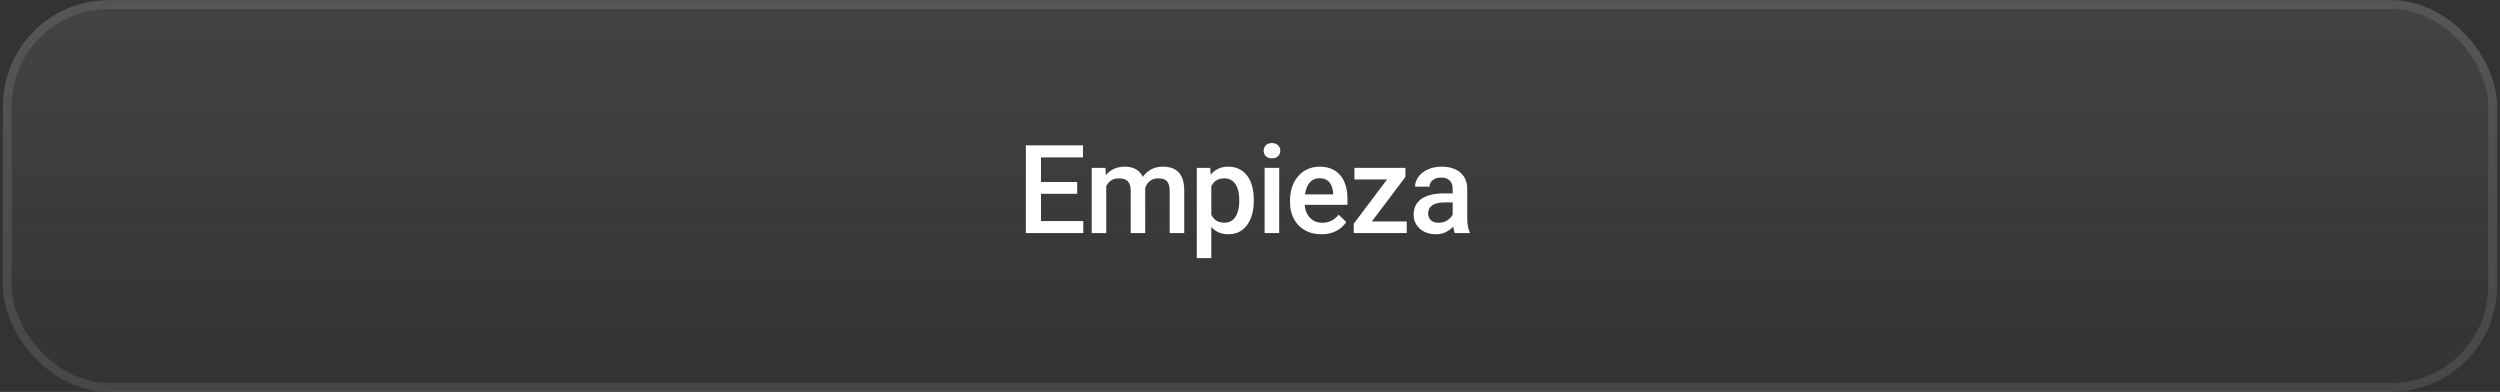
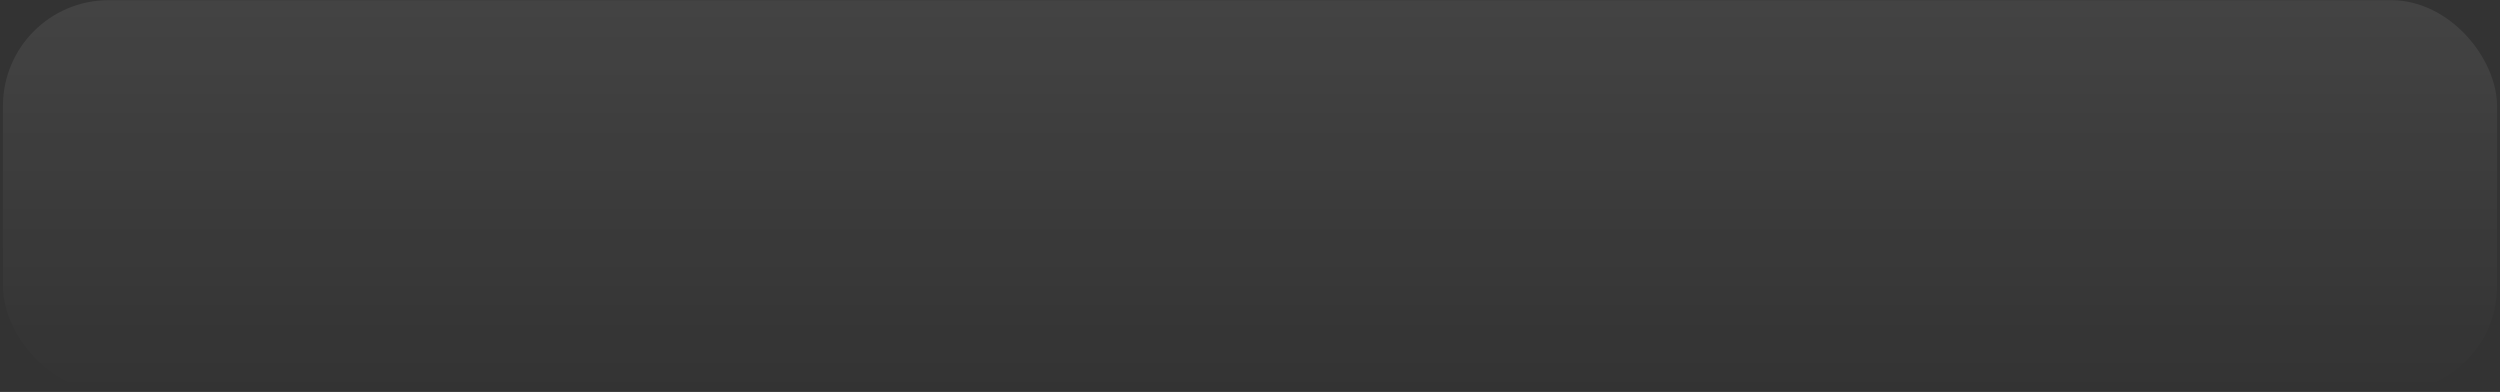
<svg xmlns="http://www.w3.org/2000/svg" width="236" height="37" viewBox="0 0 236 37" fill="none">
  <rect x="0" y="0" width="236" height="37" fill="#333333" stroke="none" />
  <rect x="0.277" y="0.017" width="235.444" height="36.967" rx="9.983" fill="url(#paint0_linear_203_849)" />
-   <rect x="0.693" y="0.433" width="234.613" height="36.135" rx="9.567" stroke="white" stroke-opacity="0.1" stroke-width="0.832" />
-   <path d="M102.262 20.869V22H97.865V20.869H102.262ZM98.269 13.72V22H96.842V13.72H98.269ZM101.687 17.178V18.293H97.865V17.178H101.687ZM102.233 13.72V14.857H97.865V13.72H102.233ZM104.429 17.098V22H103.058V15.847H104.349L104.429 17.098ZM104.207 18.696L103.74 18.691C103.74 18.266 103.793 17.873 103.9 17.513C104.006 17.153 104.161 16.84 104.366 16.575C104.571 16.306 104.825 16.099 105.128 15.955C105.435 15.807 105.79 15.733 106.192 15.733C106.472 15.733 106.728 15.775 106.959 15.858C107.194 15.938 107.397 16.065 107.568 16.239C107.742 16.414 107.875 16.637 107.966 16.91C108.061 17.183 108.108 17.513 108.108 17.9V22H106.738V18.02C106.738 17.72 106.692 17.485 106.601 17.314C106.514 17.144 106.387 17.022 106.22 16.95C106.057 16.875 105.862 16.837 105.634 16.837C105.376 16.837 105.156 16.886 104.975 16.984C104.796 17.083 104.65 17.218 104.537 17.388C104.423 17.559 104.339 17.756 104.286 17.98C104.233 18.203 104.207 18.442 104.207 18.696ZM108.023 18.332L107.38 18.474C107.38 18.103 107.431 17.752 107.534 17.422C107.64 17.089 107.793 16.797 107.994 16.547C108.199 16.293 108.451 16.093 108.751 15.949C109.05 15.805 109.393 15.733 109.78 15.733C110.095 15.733 110.375 15.777 110.622 15.864C110.872 15.947 111.084 16.08 111.259 16.262C111.433 16.444 111.566 16.681 111.657 16.973C111.748 17.261 111.793 17.61 111.793 18.02V22H110.417V18.014C110.417 17.703 110.372 17.462 110.281 17.292C110.193 17.121 110.068 17.003 109.905 16.939C109.742 16.871 109.547 16.837 109.319 16.837C109.107 16.837 108.919 16.876 108.756 16.956C108.597 17.032 108.463 17.14 108.353 17.28C108.243 17.417 108.159 17.574 108.102 17.752C108.049 17.93 108.023 18.124 108.023 18.332ZM114.347 17.03V24.366H112.977V15.847H114.239L114.347 17.03ZM118.357 18.867V18.986C118.357 19.434 118.303 19.849 118.197 20.232C118.095 20.611 117.941 20.943 117.737 21.227C117.536 21.508 117.287 21.726 116.992 21.881C116.696 22.037 116.355 22.114 115.968 22.114C115.585 22.114 115.249 22.044 114.961 21.904C114.677 21.76 114.436 21.557 114.239 21.295C114.042 21.034 113.883 20.727 113.761 20.374C113.644 20.018 113.56 19.627 113.511 19.202V18.742C113.56 18.291 113.644 17.881 113.761 17.513C113.883 17.146 114.042 16.829 114.239 16.564C114.436 16.298 114.677 16.093 114.961 15.949C115.246 15.805 115.577 15.733 115.957 15.733C116.343 15.733 116.686 15.809 116.986 15.961C117.285 16.109 117.538 16.321 117.742 16.598C117.947 16.871 118.101 17.201 118.203 17.587C118.305 17.97 118.357 18.397 118.357 18.867ZM116.986 18.986V18.867C116.986 18.582 116.959 18.319 116.906 18.076C116.853 17.83 116.77 17.614 116.656 17.428C116.542 17.242 116.396 17.098 116.218 16.996C116.044 16.89 115.833 16.837 115.587 16.837C115.344 16.837 115.136 16.878 114.961 16.962C114.787 17.041 114.641 17.153 114.523 17.297C114.406 17.441 114.315 17.61 114.25 17.803C114.186 17.993 114.14 18.2 114.114 18.423V19.527C114.159 19.8 114.237 20.05 114.347 20.277C114.457 20.505 114.613 20.687 114.813 20.823C115.018 20.956 115.28 21.022 115.598 21.022C115.845 21.022 116.055 20.969 116.23 20.863C116.404 20.757 116.546 20.611 116.656 20.425C116.77 20.236 116.853 20.018 116.906 19.771C116.959 19.525 116.986 19.263 116.986 18.986ZM120.757 15.847V22H119.38V15.847H120.757ZM119.289 14.232C119.289 14.023 119.358 13.851 119.494 13.714C119.634 13.574 119.828 13.504 120.074 13.504C120.317 13.504 120.508 13.574 120.649 13.714C120.789 13.851 120.859 14.023 120.859 14.232C120.859 14.437 120.789 14.607 120.649 14.744C120.508 14.88 120.317 14.948 120.074 14.948C119.828 14.948 119.634 14.88 119.494 14.744C119.358 14.607 119.289 14.437 119.289 14.232ZM124.738 22.114C124.283 22.114 123.872 22.04 123.504 21.892C123.14 21.741 122.829 21.53 122.571 21.261C122.317 20.992 122.122 20.675 121.985 20.311C121.849 19.947 121.781 19.555 121.781 19.134V18.907C121.781 18.425 121.851 17.989 121.991 17.599C122.131 17.208 122.327 16.875 122.577 16.598C122.827 16.317 123.123 16.103 123.464 15.955C123.805 15.807 124.175 15.733 124.573 15.733C125.013 15.733 125.398 15.807 125.727 15.955C126.057 16.103 126.33 16.311 126.546 16.581C126.766 16.846 126.929 17.163 127.036 17.53C127.145 17.898 127.2 18.304 127.2 18.747V19.333H122.446V18.349H125.847V18.241C125.839 17.995 125.79 17.764 125.699 17.547C125.612 17.331 125.477 17.157 125.295 17.024C125.113 16.892 124.871 16.825 124.567 16.825C124.34 16.825 124.137 16.875 123.959 16.973C123.784 17.068 123.638 17.206 123.521 17.388C123.403 17.57 123.312 17.79 123.248 18.048C123.187 18.302 123.157 18.588 123.157 18.907V19.134C123.157 19.403 123.193 19.654 123.265 19.885C123.341 20.112 123.451 20.311 123.595 20.482C123.739 20.653 123.913 20.787 124.118 20.886C124.323 20.981 124.556 21.028 124.818 21.028C125.147 21.028 125.441 20.962 125.699 20.829C125.957 20.696 126.181 20.509 126.37 20.266L127.092 20.965C126.96 21.159 126.787 21.345 126.575 21.523C126.363 21.697 126.103 21.839 125.796 21.949C125.492 22.059 125.14 22.114 124.738 22.114ZM132.797 20.909V22H128.213V20.909H132.797ZM132.672 16.7L128.679 22H127.792V21.119L131.762 15.847H132.672V16.7ZM132.143 15.847V16.939H127.86V15.847H132.143ZM137.131 20.766V17.832C137.131 17.612 137.091 17.422 137.011 17.263C136.932 17.104 136.81 16.981 136.647 16.893C136.488 16.806 136.287 16.763 136.044 16.763C135.821 16.763 135.627 16.801 135.464 16.876C135.301 16.952 135.174 17.055 135.083 17.183C134.992 17.312 134.947 17.458 134.947 17.621H133.582C133.582 17.379 133.641 17.144 133.758 16.916C133.876 16.689 134.046 16.486 134.27 16.308C134.494 16.13 134.761 15.989 135.072 15.887C135.383 15.784 135.732 15.733 136.118 15.733C136.581 15.733 136.99 15.811 137.347 15.966C137.707 16.122 137.989 16.357 138.194 16.672C138.403 16.983 138.507 17.373 138.507 17.843V20.579C138.507 20.859 138.526 21.111 138.564 21.335C138.605 21.555 138.664 21.747 138.74 21.91V22H137.335C137.271 21.853 137.22 21.665 137.182 21.438C137.148 21.206 137.131 20.983 137.131 20.766ZM137.33 18.258L137.341 19.106H136.357C136.103 19.106 135.879 19.13 135.686 19.18C135.493 19.225 135.332 19.293 135.203 19.384C135.074 19.475 134.977 19.585 134.913 19.714C134.848 19.843 134.816 19.989 134.816 20.152C134.816 20.315 134.854 20.465 134.93 20.602C135.006 20.734 135.115 20.838 135.26 20.914C135.407 20.99 135.586 21.028 135.794 21.028C136.075 21.028 136.319 20.971 136.528 20.857C136.74 20.74 136.907 20.598 137.028 20.431C137.15 20.26 137.214 20.099 137.222 19.947L137.665 20.556C137.62 20.711 137.542 20.878 137.432 21.056C137.322 21.235 137.178 21.405 137 21.568C136.825 21.727 136.615 21.858 136.369 21.961C136.126 22.063 135.845 22.114 135.527 22.114C135.125 22.114 134.767 22.035 134.452 21.875C134.137 21.712 133.891 21.494 133.713 21.221C133.534 20.945 133.445 20.632 133.445 20.283C133.445 19.957 133.506 19.669 133.627 19.419C133.752 19.165 133.934 18.952 134.173 18.782C134.416 18.611 134.712 18.482 135.061 18.395C135.409 18.304 135.807 18.258 136.255 18.258H137.33Z" fill="white" />
  <defs>
    <linearGradient id="paint0_linear_203_849" x1="118" y1="0.017" x2="118" y2="36.984" gradientUnits="userSpaceOnUse">
      <stop stop-color="white" stop-opacity="0.08" />
      <stop offset="1" stop-color="white" stop-opacity="0" />
    </linearGradient>
  </defs>
</svg>